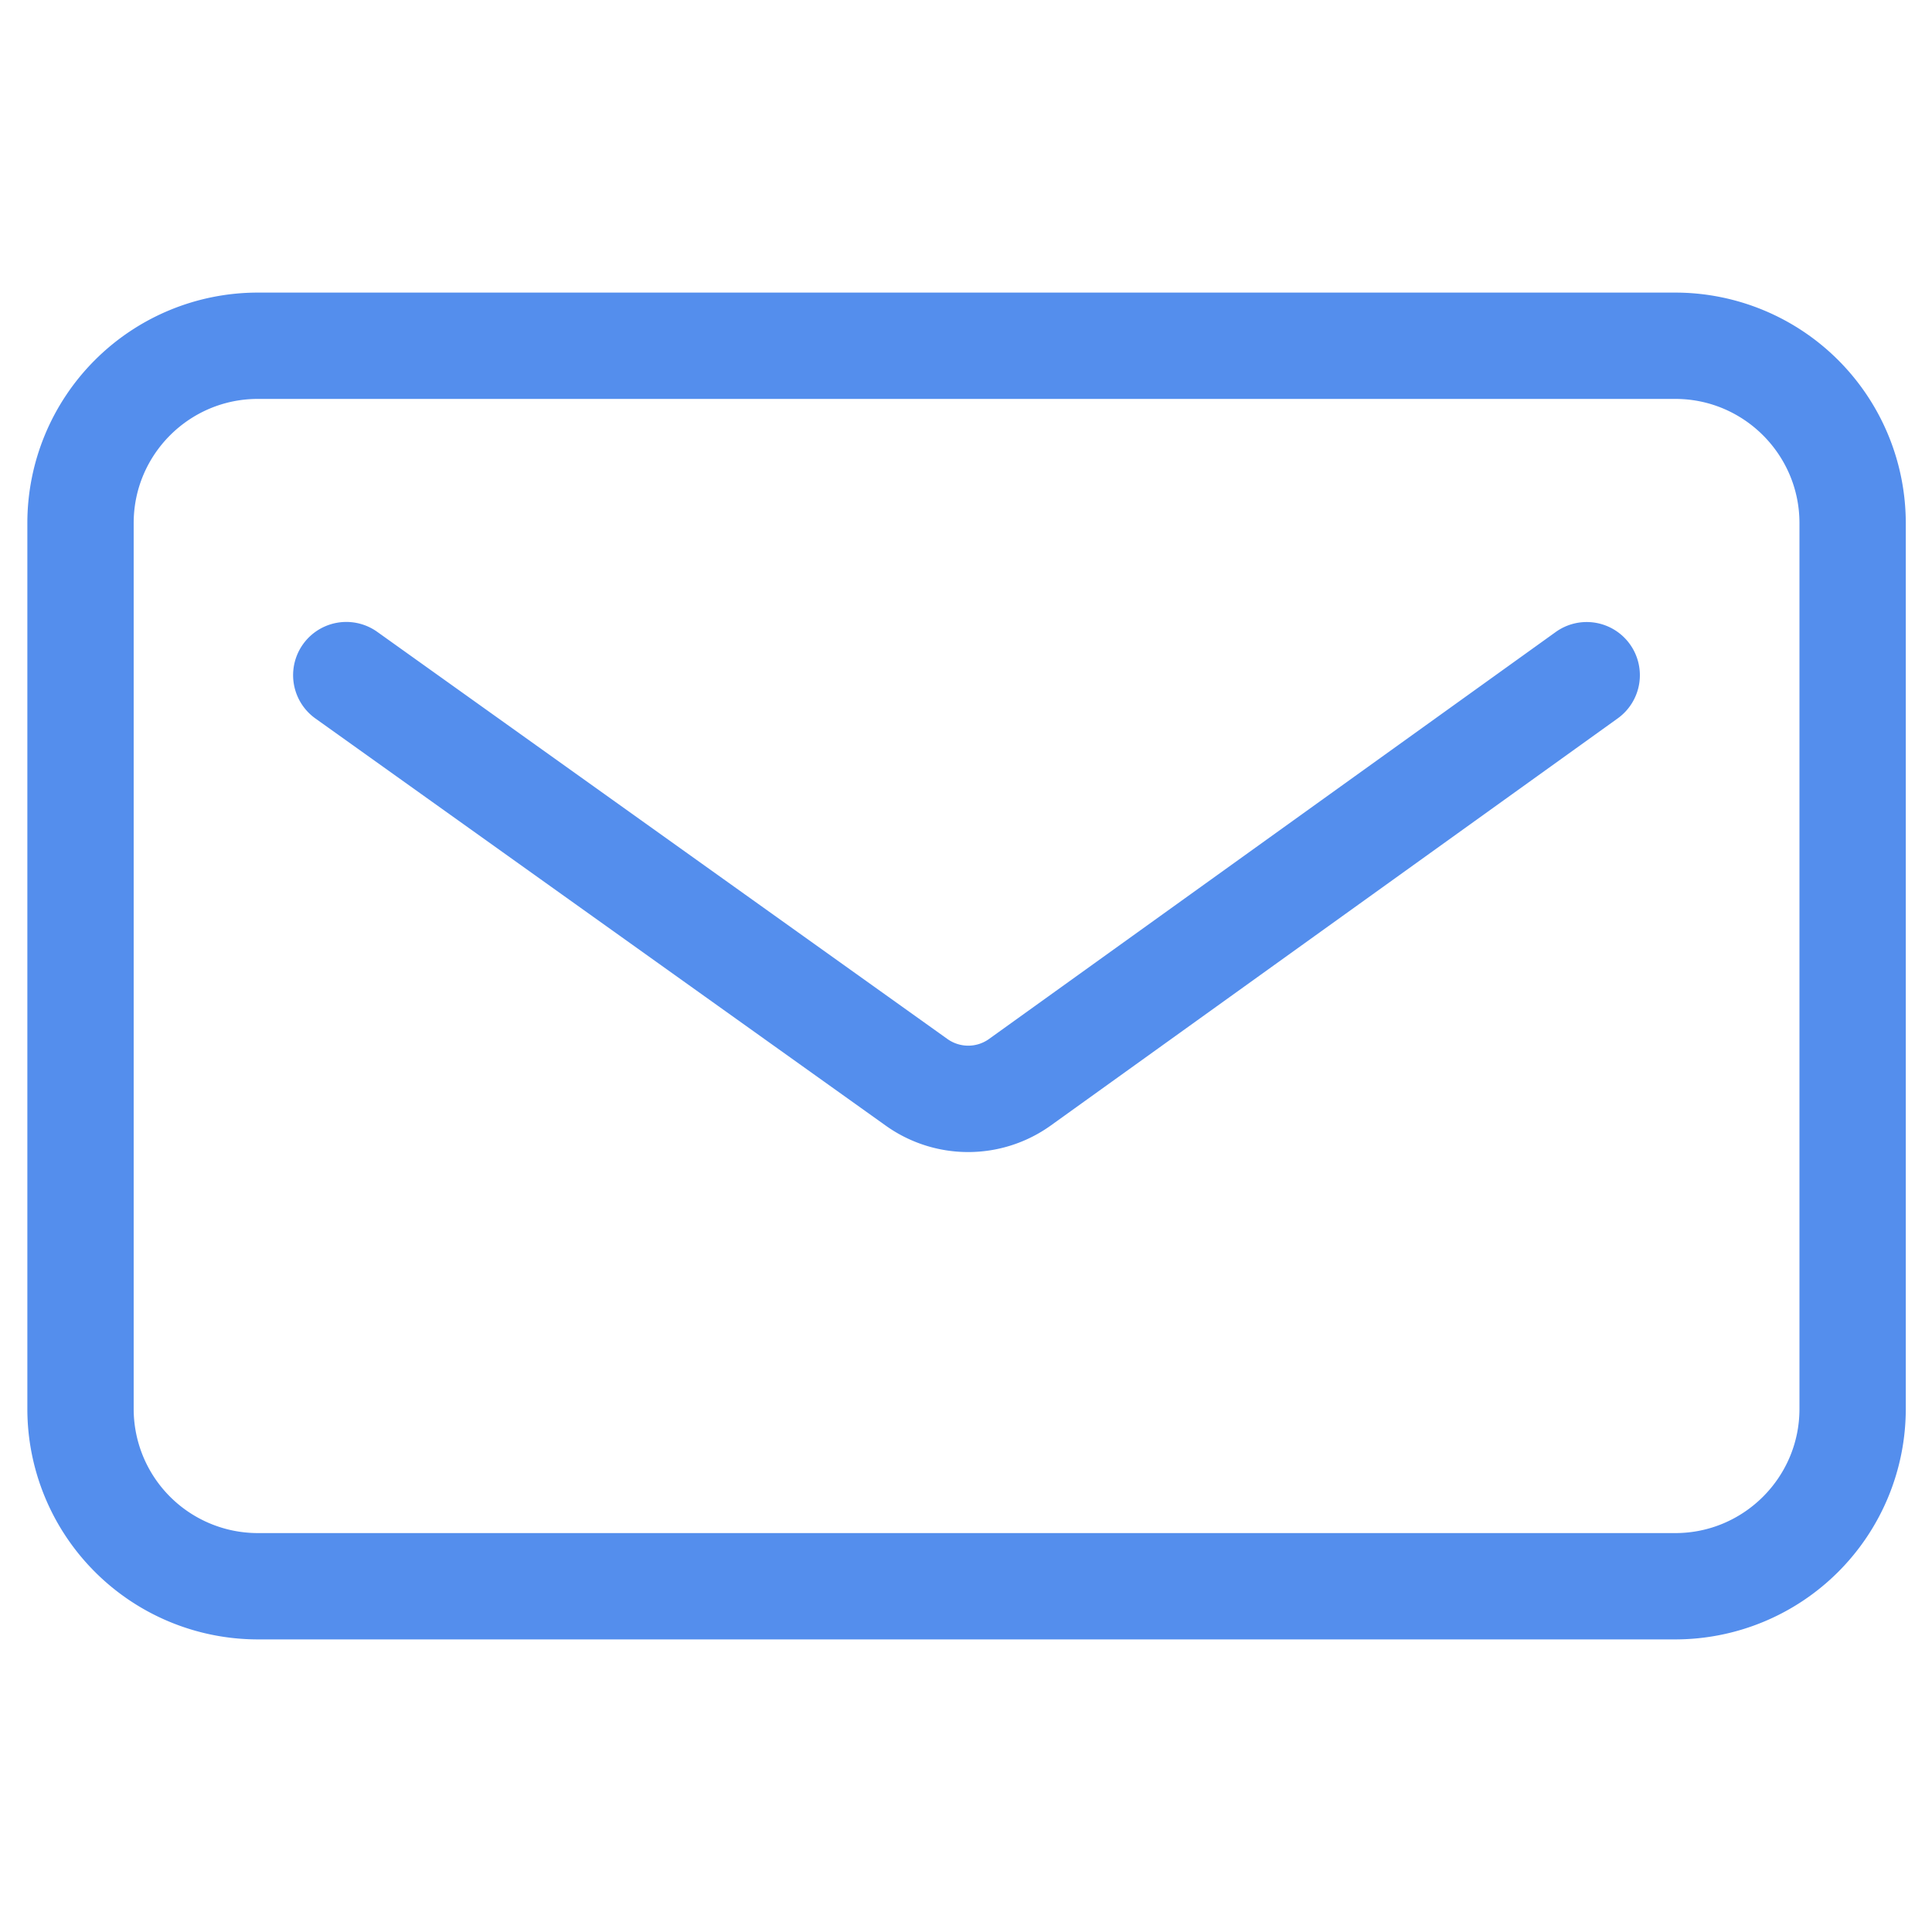
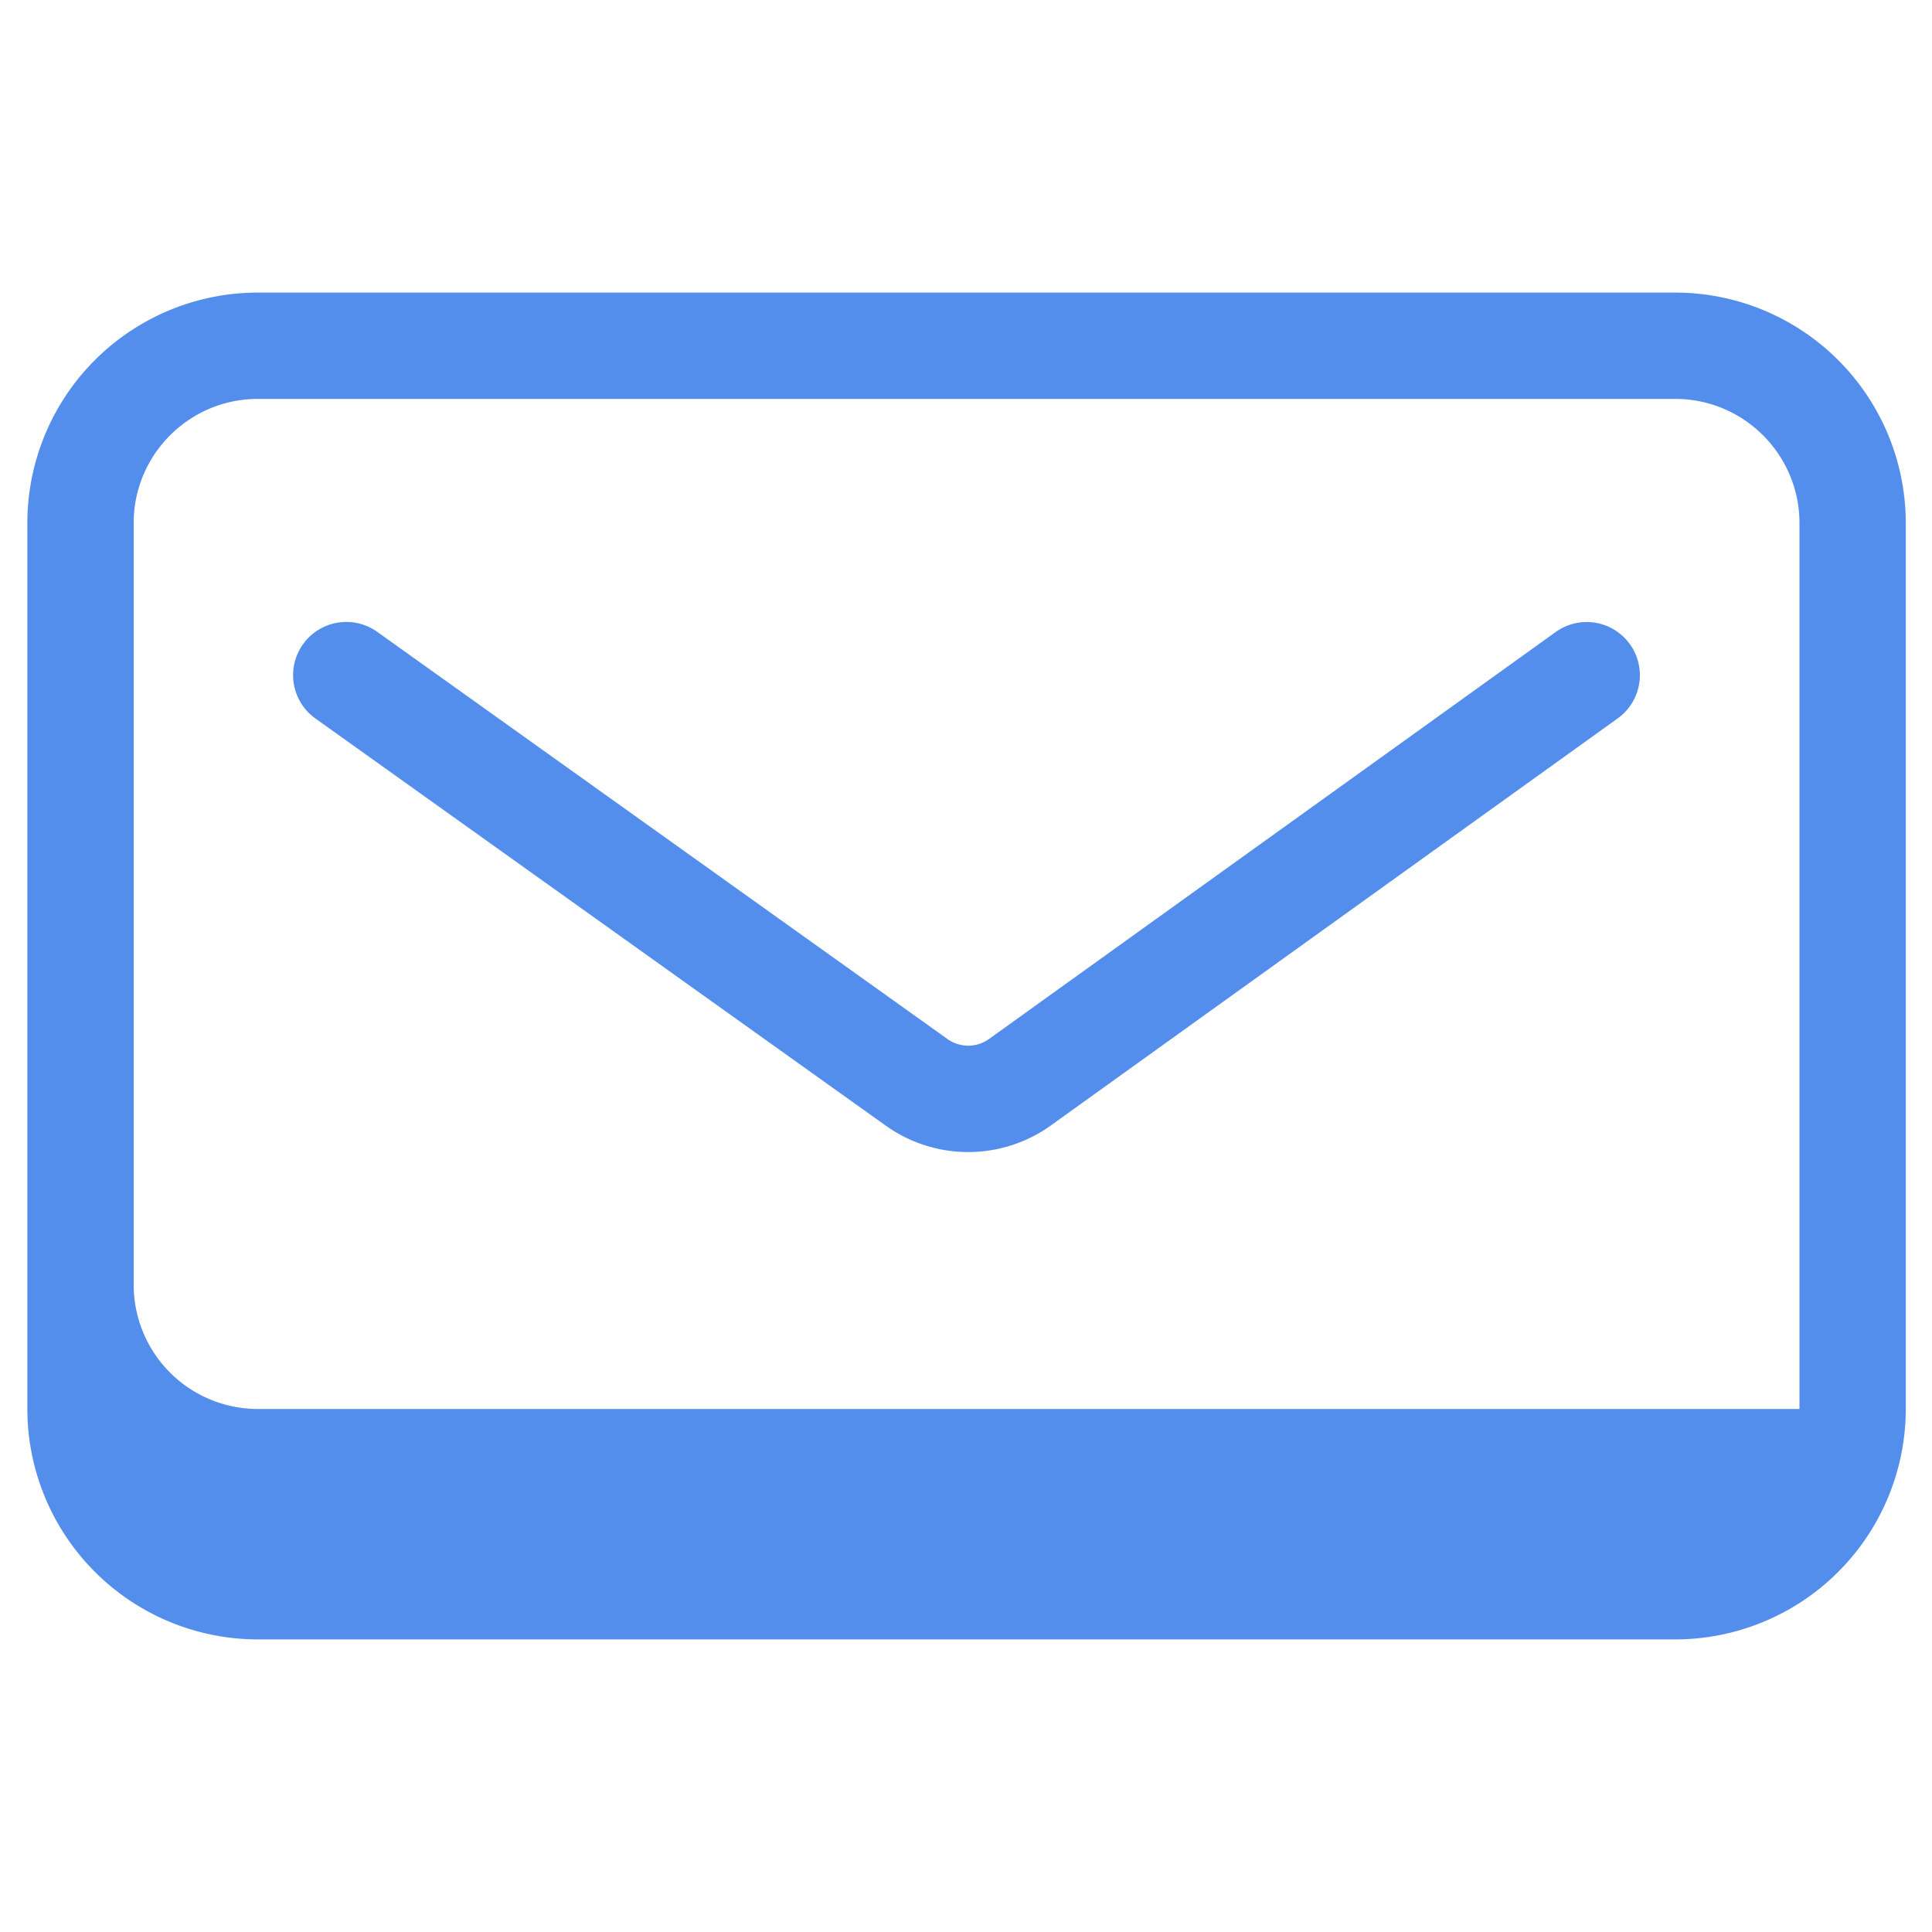
<svg xmlns="http://www.w3.org/2000/svg" t="1595492215943" class="icon" viewBox="0 0 1462 1024" version="1.1" p-id="22475" width="42" height="42">
  <defs>
    <style type="text/css" />
  </defs>
-   <path d="M1267.785 2.414H195.072A174.446 174.446 0 0 0 20.699 176.786v670.427a174.519 174.519 0 0 0 174.373 174.373h1072.713a174.519 174.519 0 0 0 174.373-174.373V176.786A174.519 174.519 0 0 0 1267.785 2.414z m93.915 844.8c0 51.785-42.203 93.915-93.915 93.915H195.072a93.989 93.989 0 0 1-93.915-93.915V176.786c0-51.785 42.13-93.915 93.915-93.915h1072.713c51.712 0 93.915 42.13 93.915 93.915v670.427z m-128.293-578.706a40.229 40.229 0 0 1-9.216 56.101l-428.91 308.005a107.301 107.301 0 0 1-124.855 0.293L238.665 324.681a40.229 40.229 0 0 1 46.811-65.536l431.543 308.151c9.435 6.656 21.943 6.656 31.305 0l428.983-308.078a40.229 40.229 0 0 1 56.101 9.289z" p-id="22476" fill="#548EED" />
+   <path d="M1267.785 2.414H195.072A174.446 174.446 0 0 0 20.699 176.786v670.427a174.519 174.519 0 0 0 174.373 174.373h1072.713a174.519 174.519 0 0 0 174.373-174.373V176.786A174.519 174.519 0 0 0 1267.785 2.414z m93.915 844.8H195.072a93.989 93.989 0 0 1-93.915-93.915V176.786c0-51.785 42.13-93.915 93.915-93.915h1072.713c51.712 0 93.915 42.13 93.915 93.915v670.427z m-128.293-578.706a40.229 40.229 0 0 1-9.216 56.101l-428.91 308.005a107.301 107.301 0 0 1-124.855 0.293L238.665 324.681a40.229 40.229 0 0 1 46.811-65.536l431.543 308.151c9.435 6.656 21.943 6.656 31.305 0l428.983-308.078a40.229 40.229 0 0 1 56.101 9.289z" p-id="22476" fill="#548EED" />
</svg>